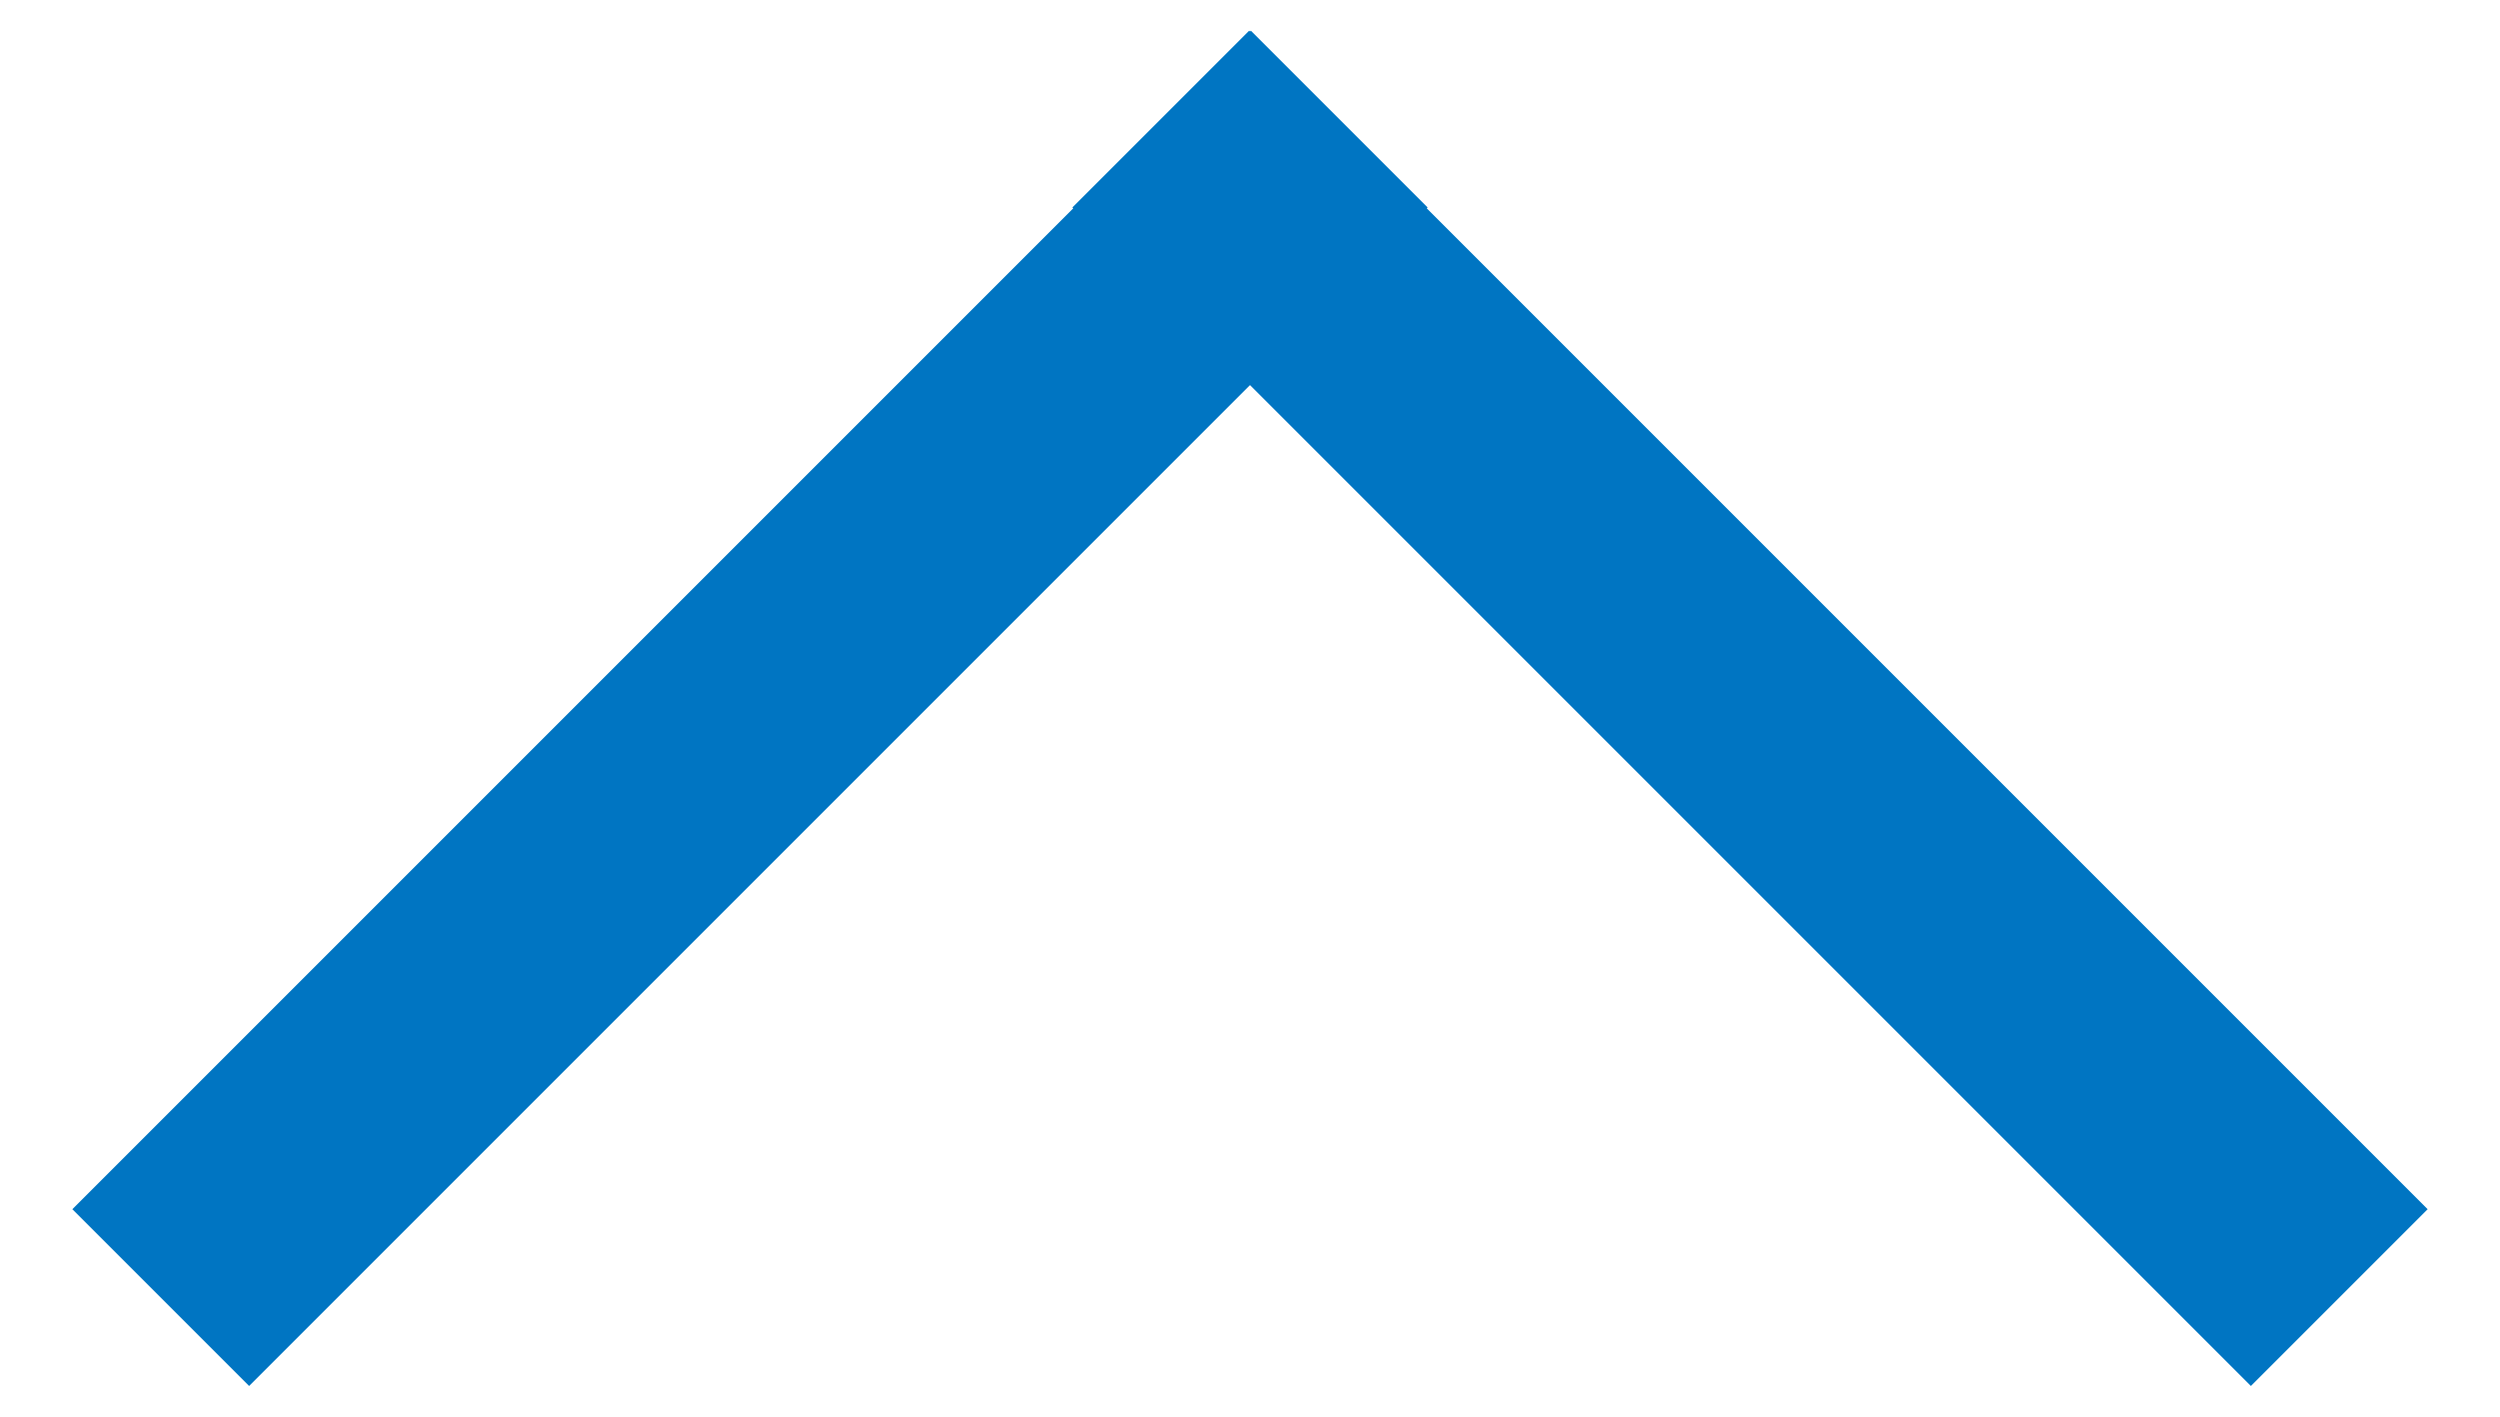
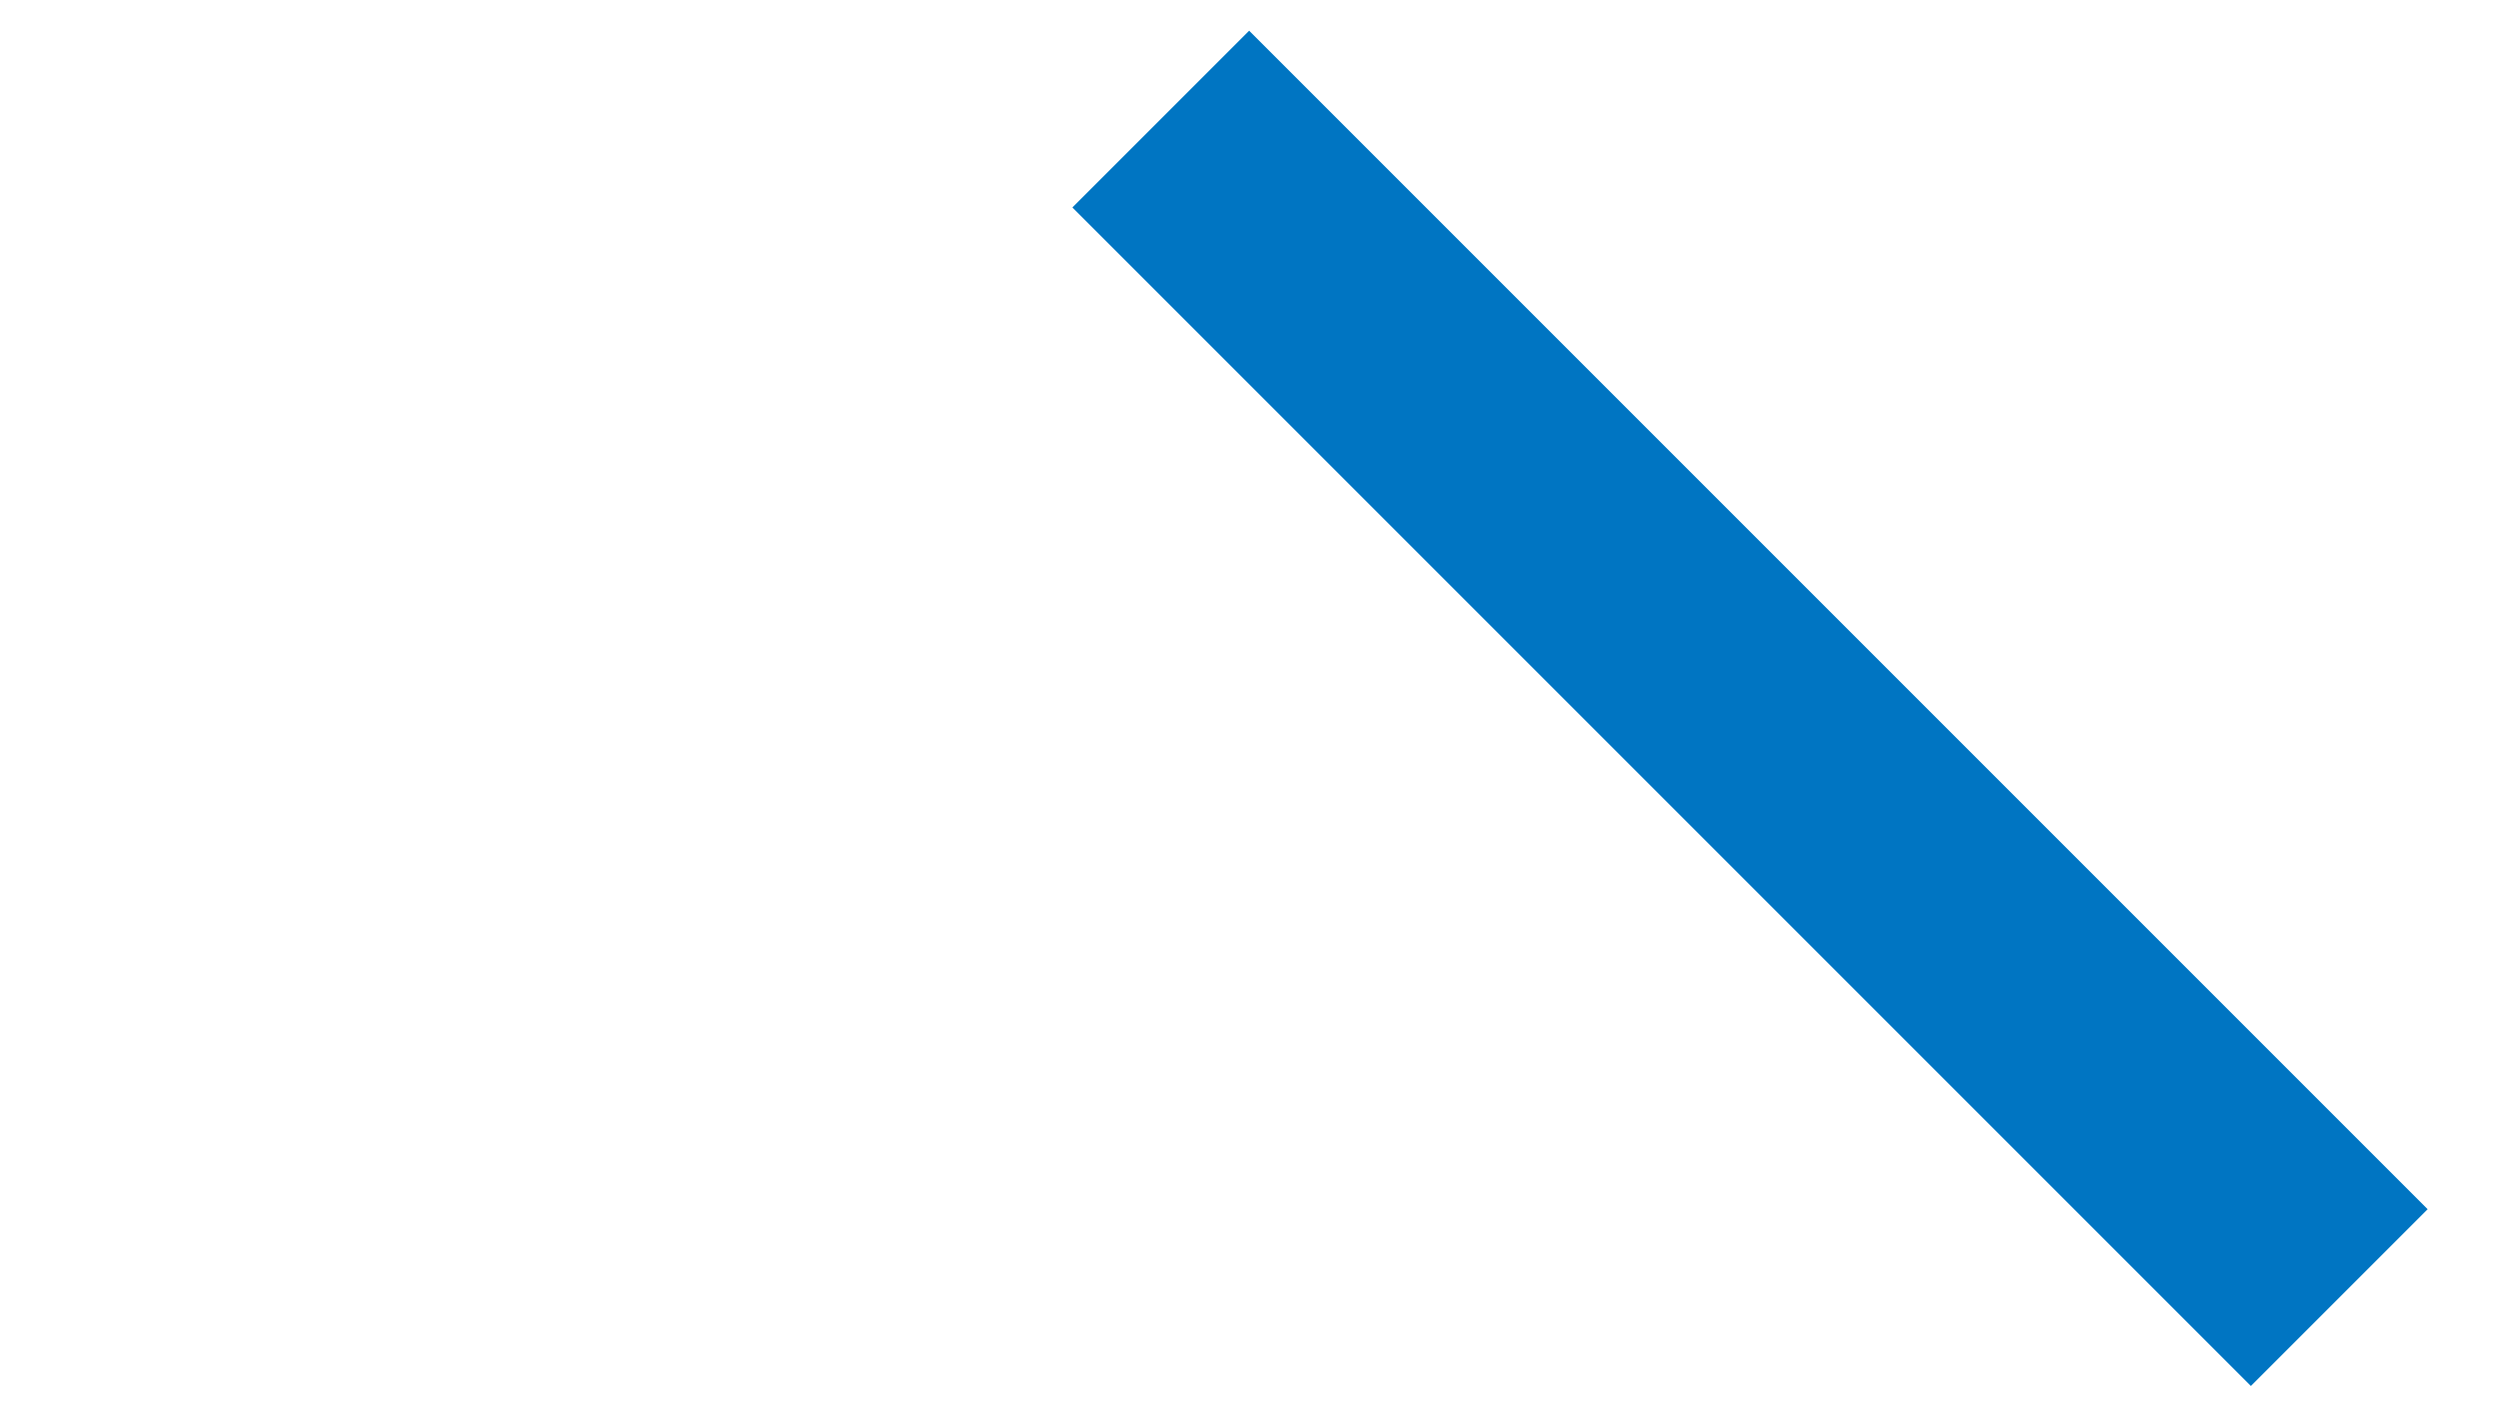
<svg xmlns="http://www.w3.org/2000/svg" width="30px" height="17px" viewBox="0 0 30 17" version="1.1">
  <title>arrow</title>
  <desc>Created with Sketch.</desc>
  <defs />
  <g id="Page-1" stroke="none" stroke-width="1" fill="none" fill-rule="evenodd">
    <g id="pc" transform="translate(-1335, -14548)" fill="#0075C2">
      <g id="フッター" transform="translate(0, 14508)">
        <g id="arrow" transform="translate(1335, 40)">
-           <rect id="Rectangle-18" transform="translate(9, 8.5) rotate(-45) translate(-9, -8.5) " x="-1" y="7" width="20" height="3" />
          <rect id="Rectangle-18" transform="translate(21, 8.5) rotate(-315) translate(-21, -8.5) " x="11" y="7" width="20" height="3" />
        </g>
      </g>
    </g>
  </g>
</svg>